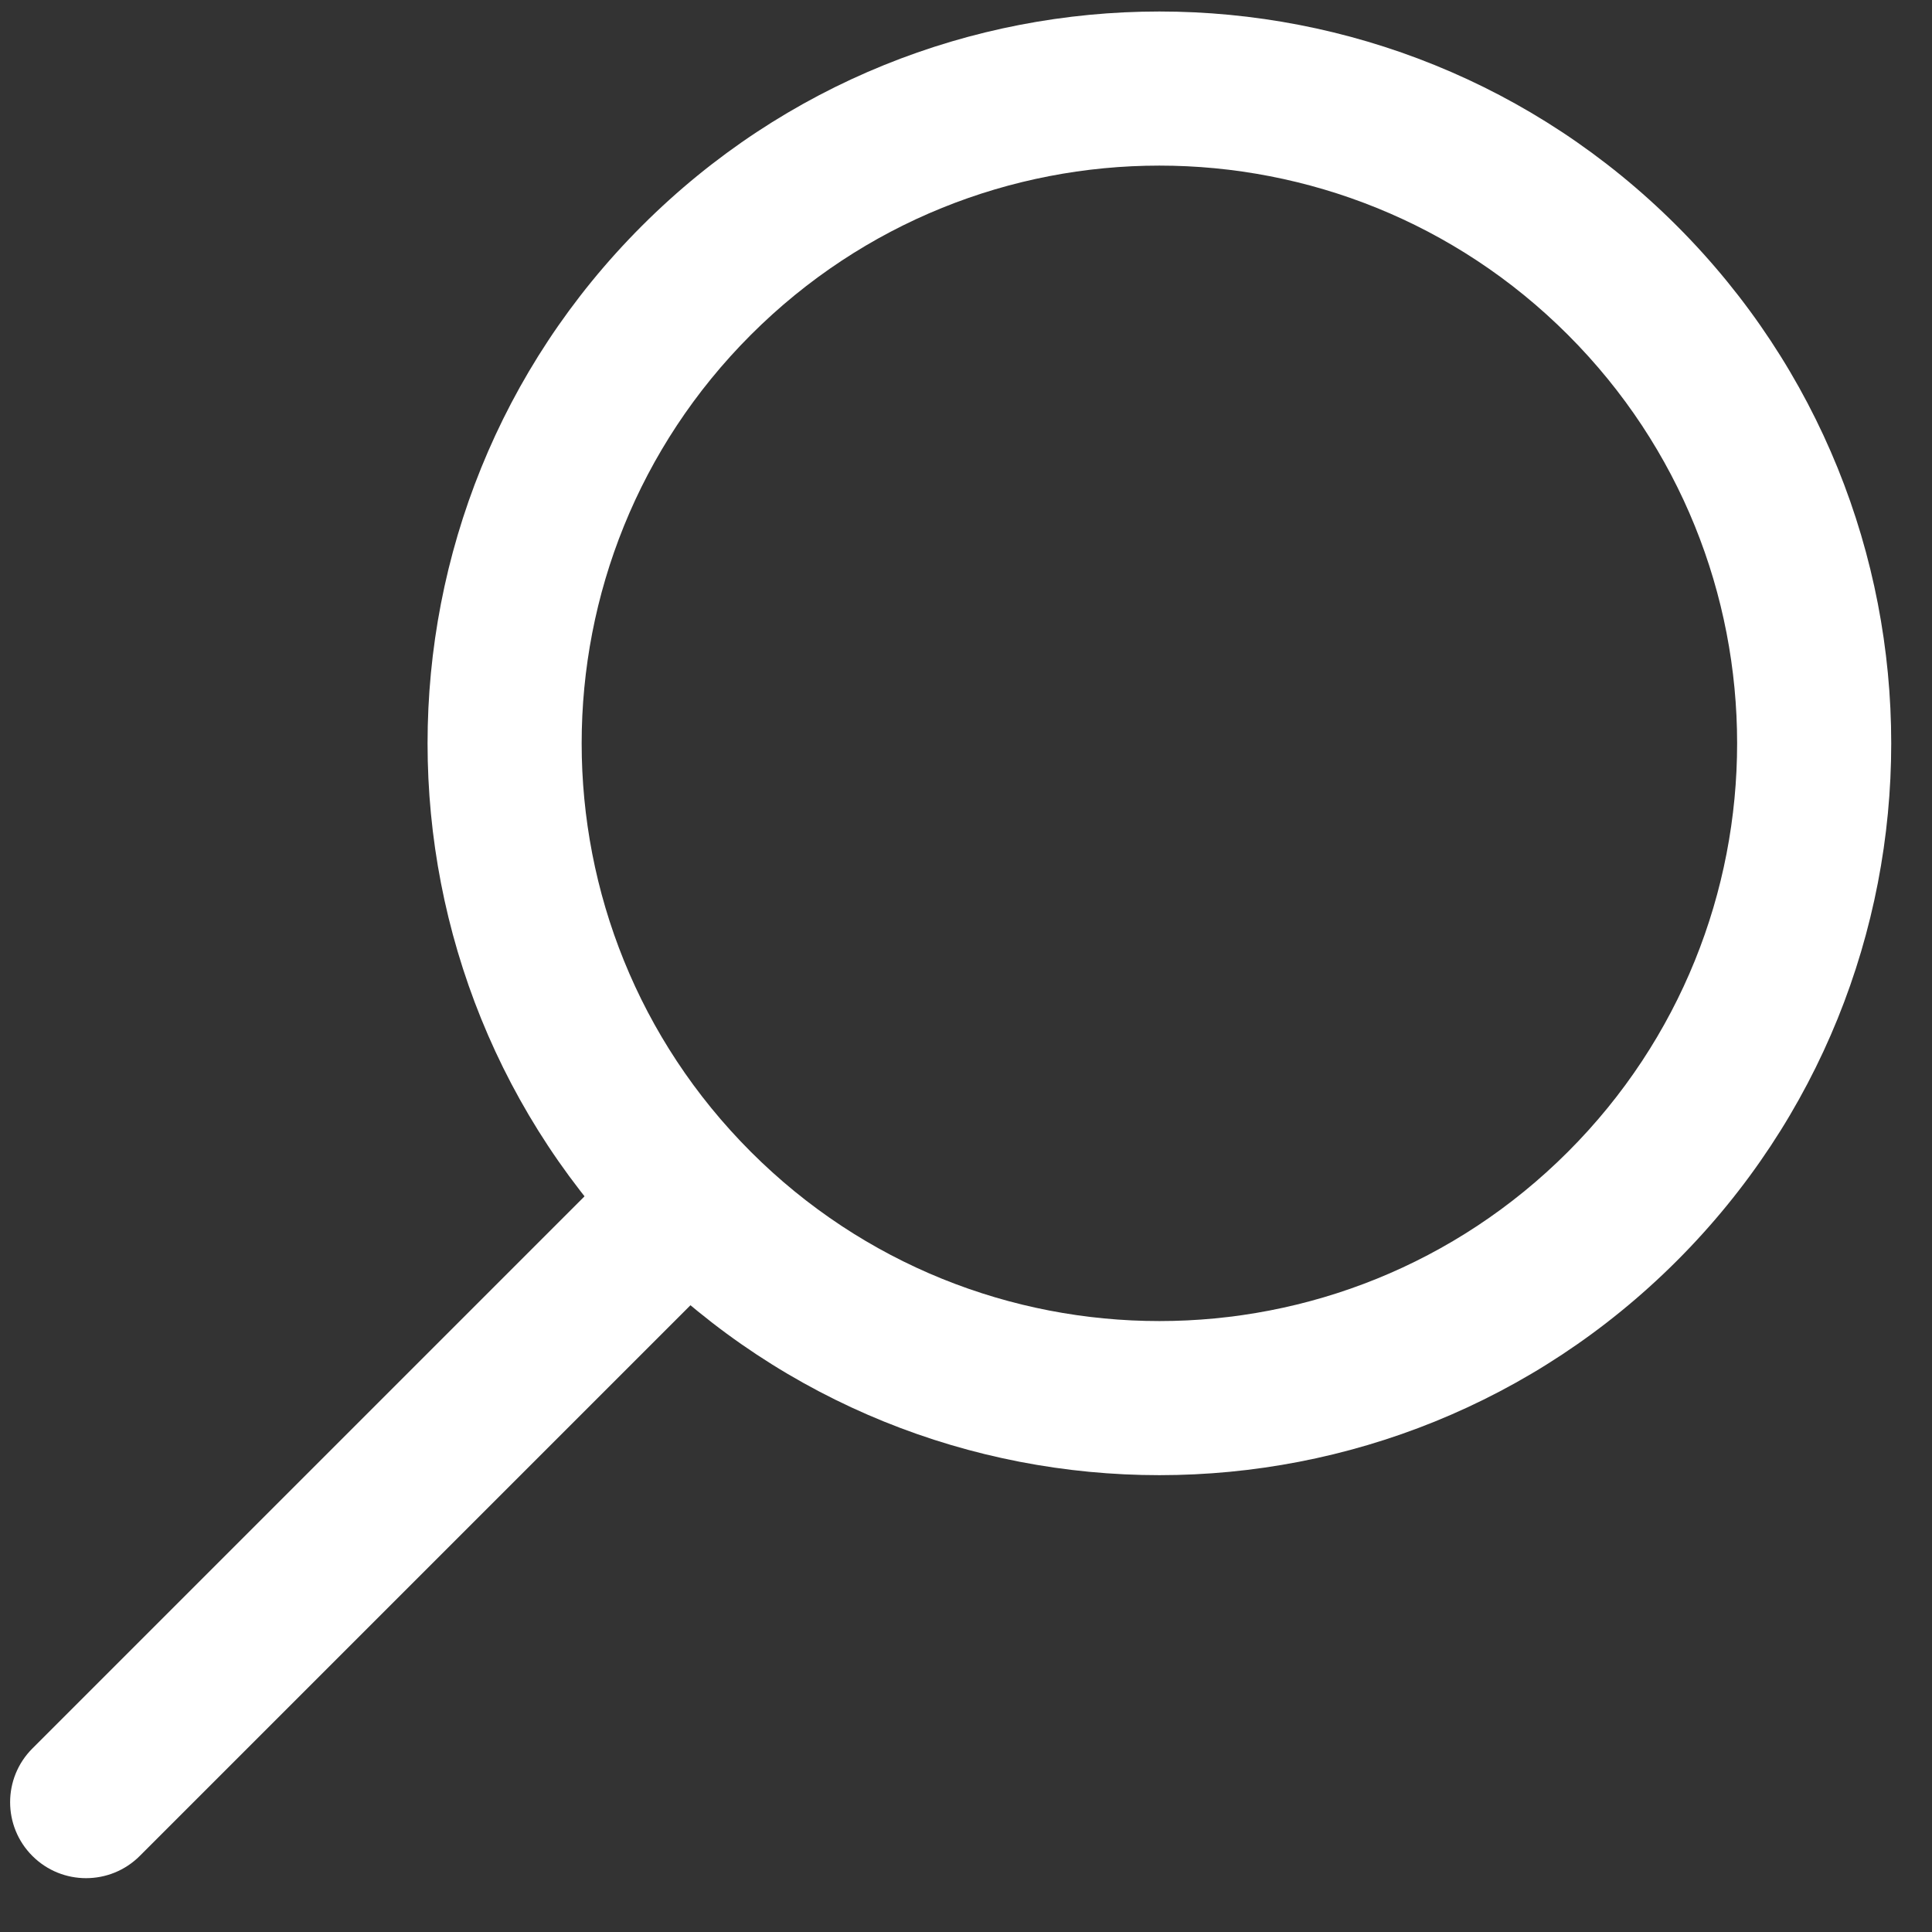
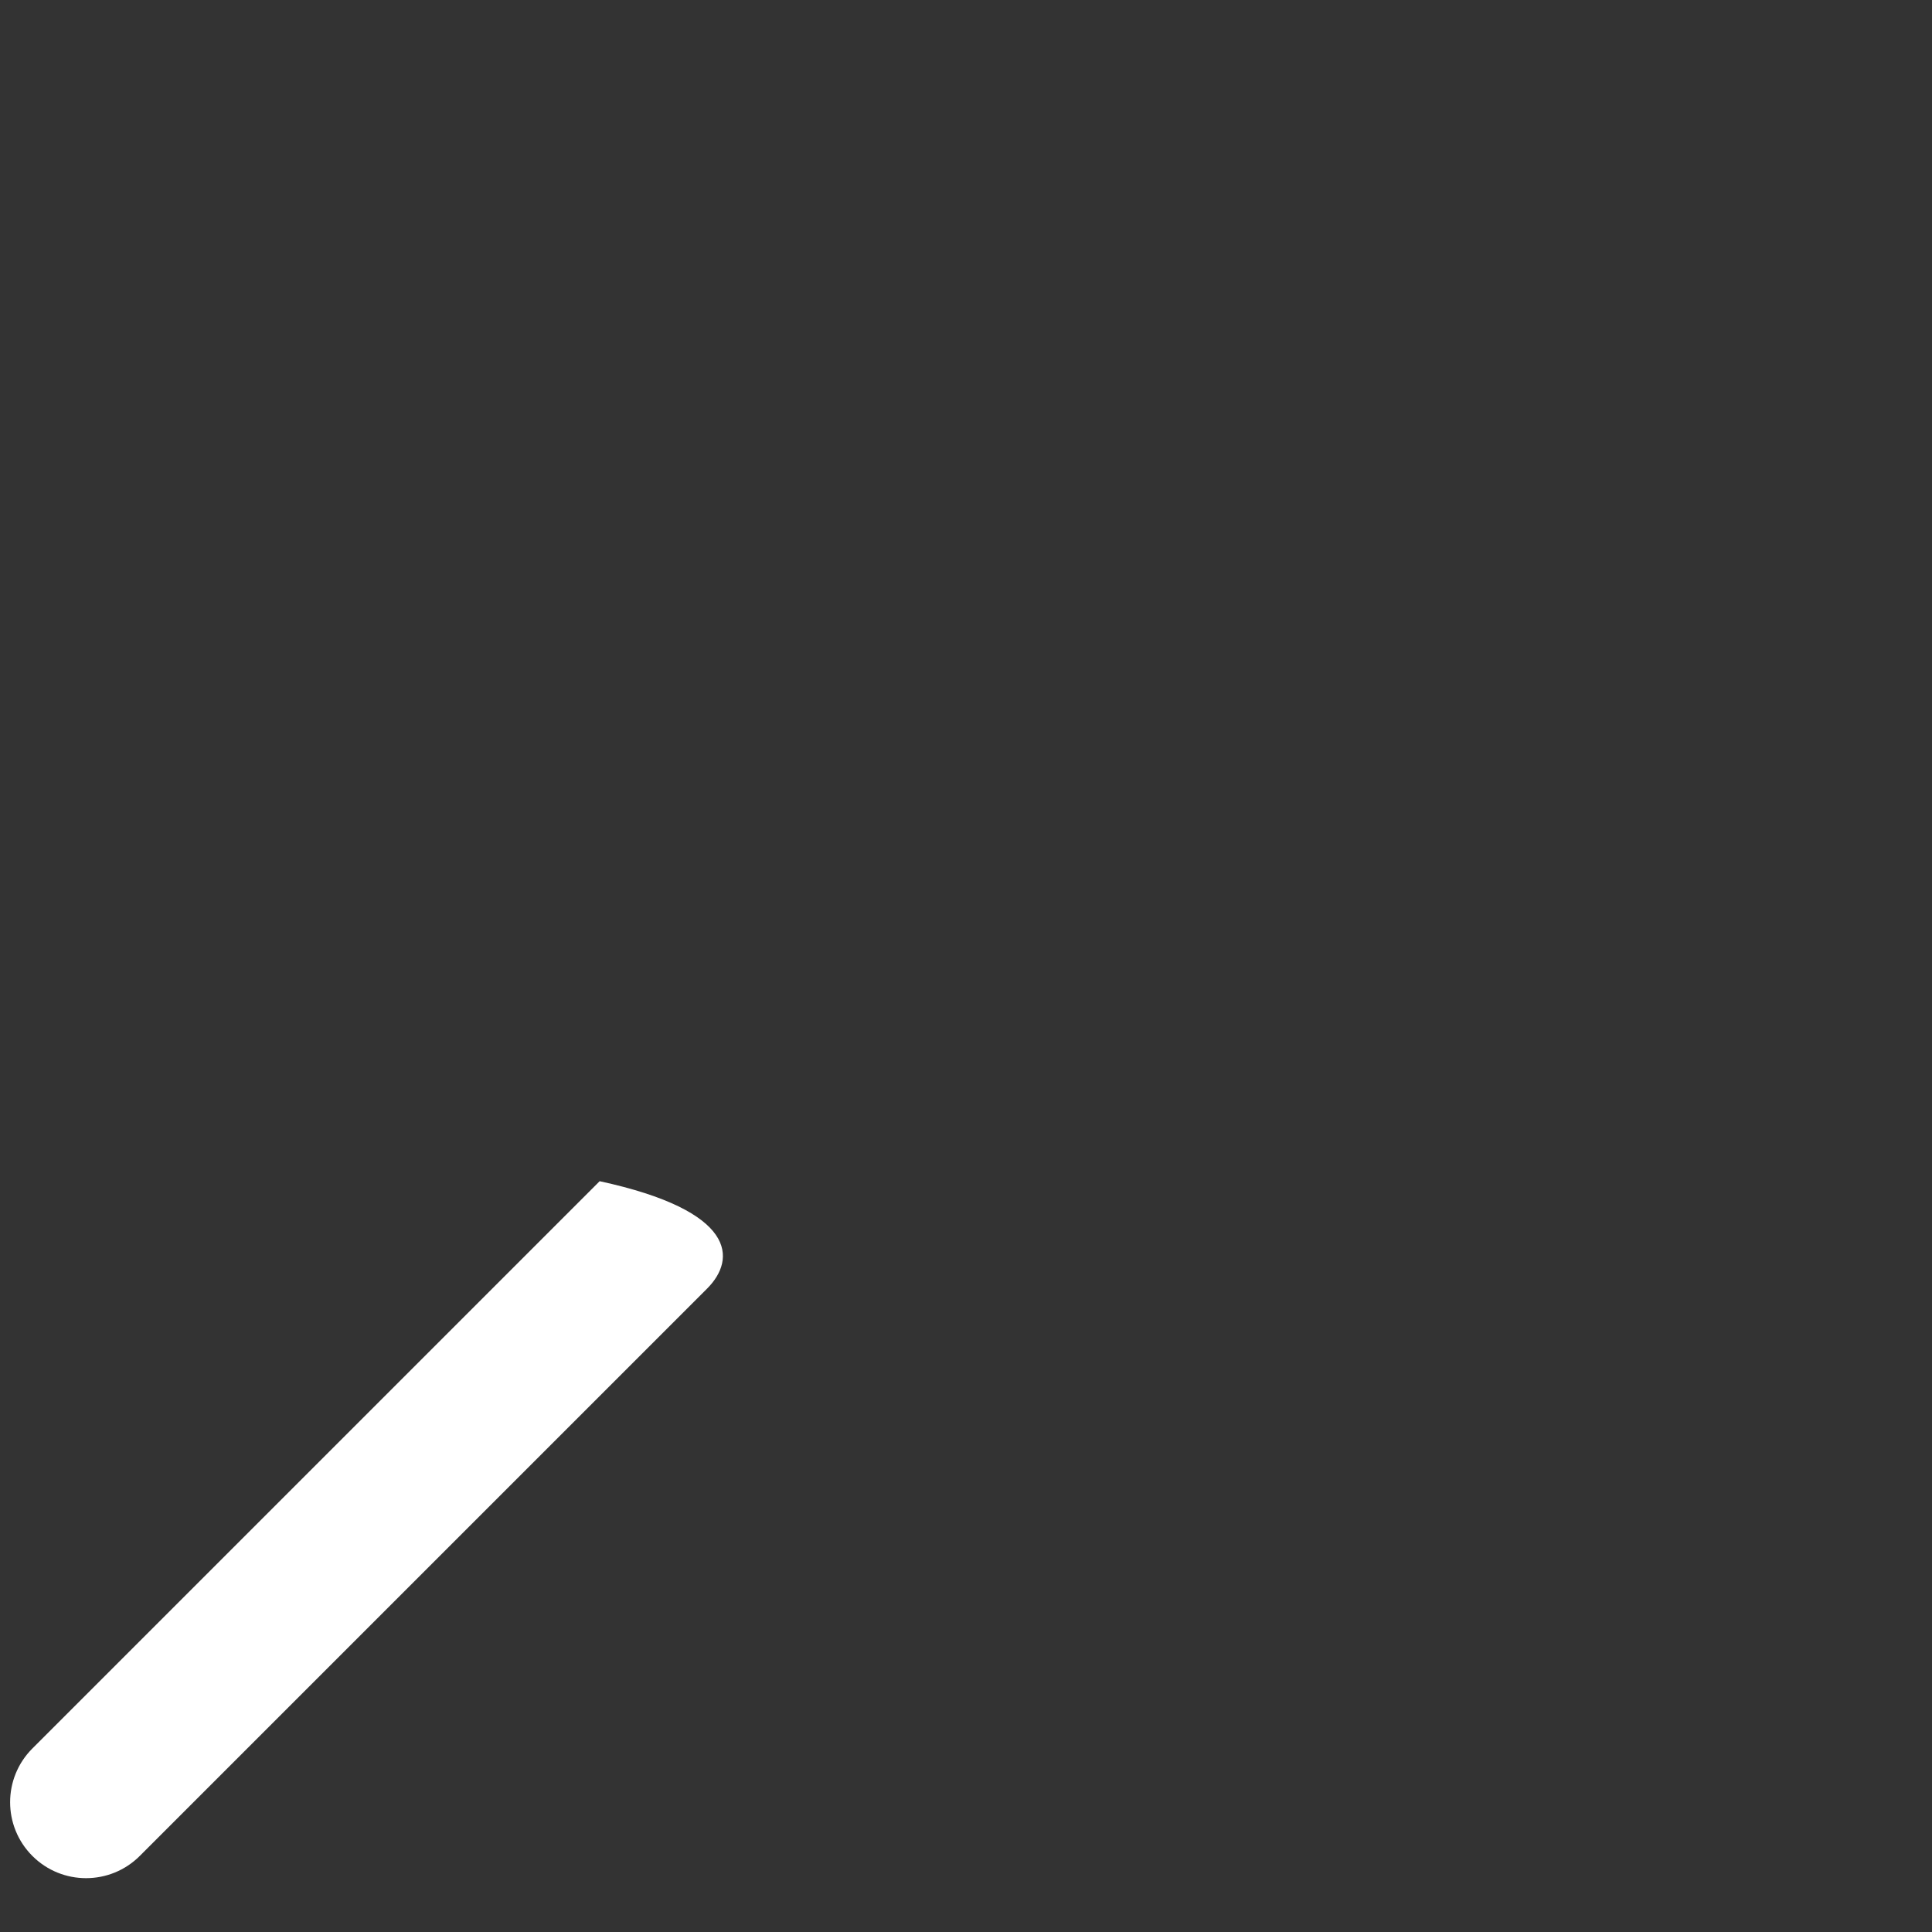
<svg xmlns="http://www.w3.org/2000/svg" width="33px" height="33px" viewBox="0 0 33 33" version="1.1">
  <rect x="0" y="0" width="33" height="33" fill="#333333" stroke="none" />
  <title>searchIcon</title>
  <desc>Created with Sketch.</desc>
  <g id="UI" stroke="none" stroke-width="1" fill="none" fill-rule="evenodd">
    <g id="StyleGuide" transform="translate(-550, -3909)" fill="white" fill-rule="nonzero">
      <g id="Icons-&amp;-Assets" transform="translate(0, 3650)">
        <g id="searchIcon" transform="translate(564.5, 277) rotate(-315) translate(-564.5, -277) translate(552, 257)">
-           <path d="M12.5,25 C5.596,25 0,19.404 0,12.5 C0,5.596 5.596,0 12.5,0 C19.404,0 25,5.596 25,12.5 C25,19.404 19.404,25 12.5,25 Z M12.5,22.368 C17.95,22.368 22.368,17.95 22.368,12.5 C22.368,7.05 17.95,2.632 12.5,2.632 C7.05,2.632 2.632,7.05 2.632,12.5 C2.632,17.95 7.05,22.368 12.5,22.368 Z" id="Oval" />
-           <path d="M11.028,24.549 C11.028,23.833 11.609,23.252 12.326,23.252 C13.042,23.252 13.623,23.833 13.623,24.549 L13.623,38.252 C13.623,38.969 13.042,39.55 12.326,39.55 C11.609,39.55 11.028,38.969 11.028,38.252 L11.028,24.549 Z" id="Line" />
+           <path d="M11.028,24.549 C13.042,23.252 13.623,23.833 13.623,24.549 L13.623,38.252 C13.623,38.969 13.042,39.55 12.326,39.55 C11.609,39.55 11.028,38.969 11.028,38.252 L11.028,24.549 Z" id="Line" />
        </g>
      </g>
    </g>
  </g>
</svg>